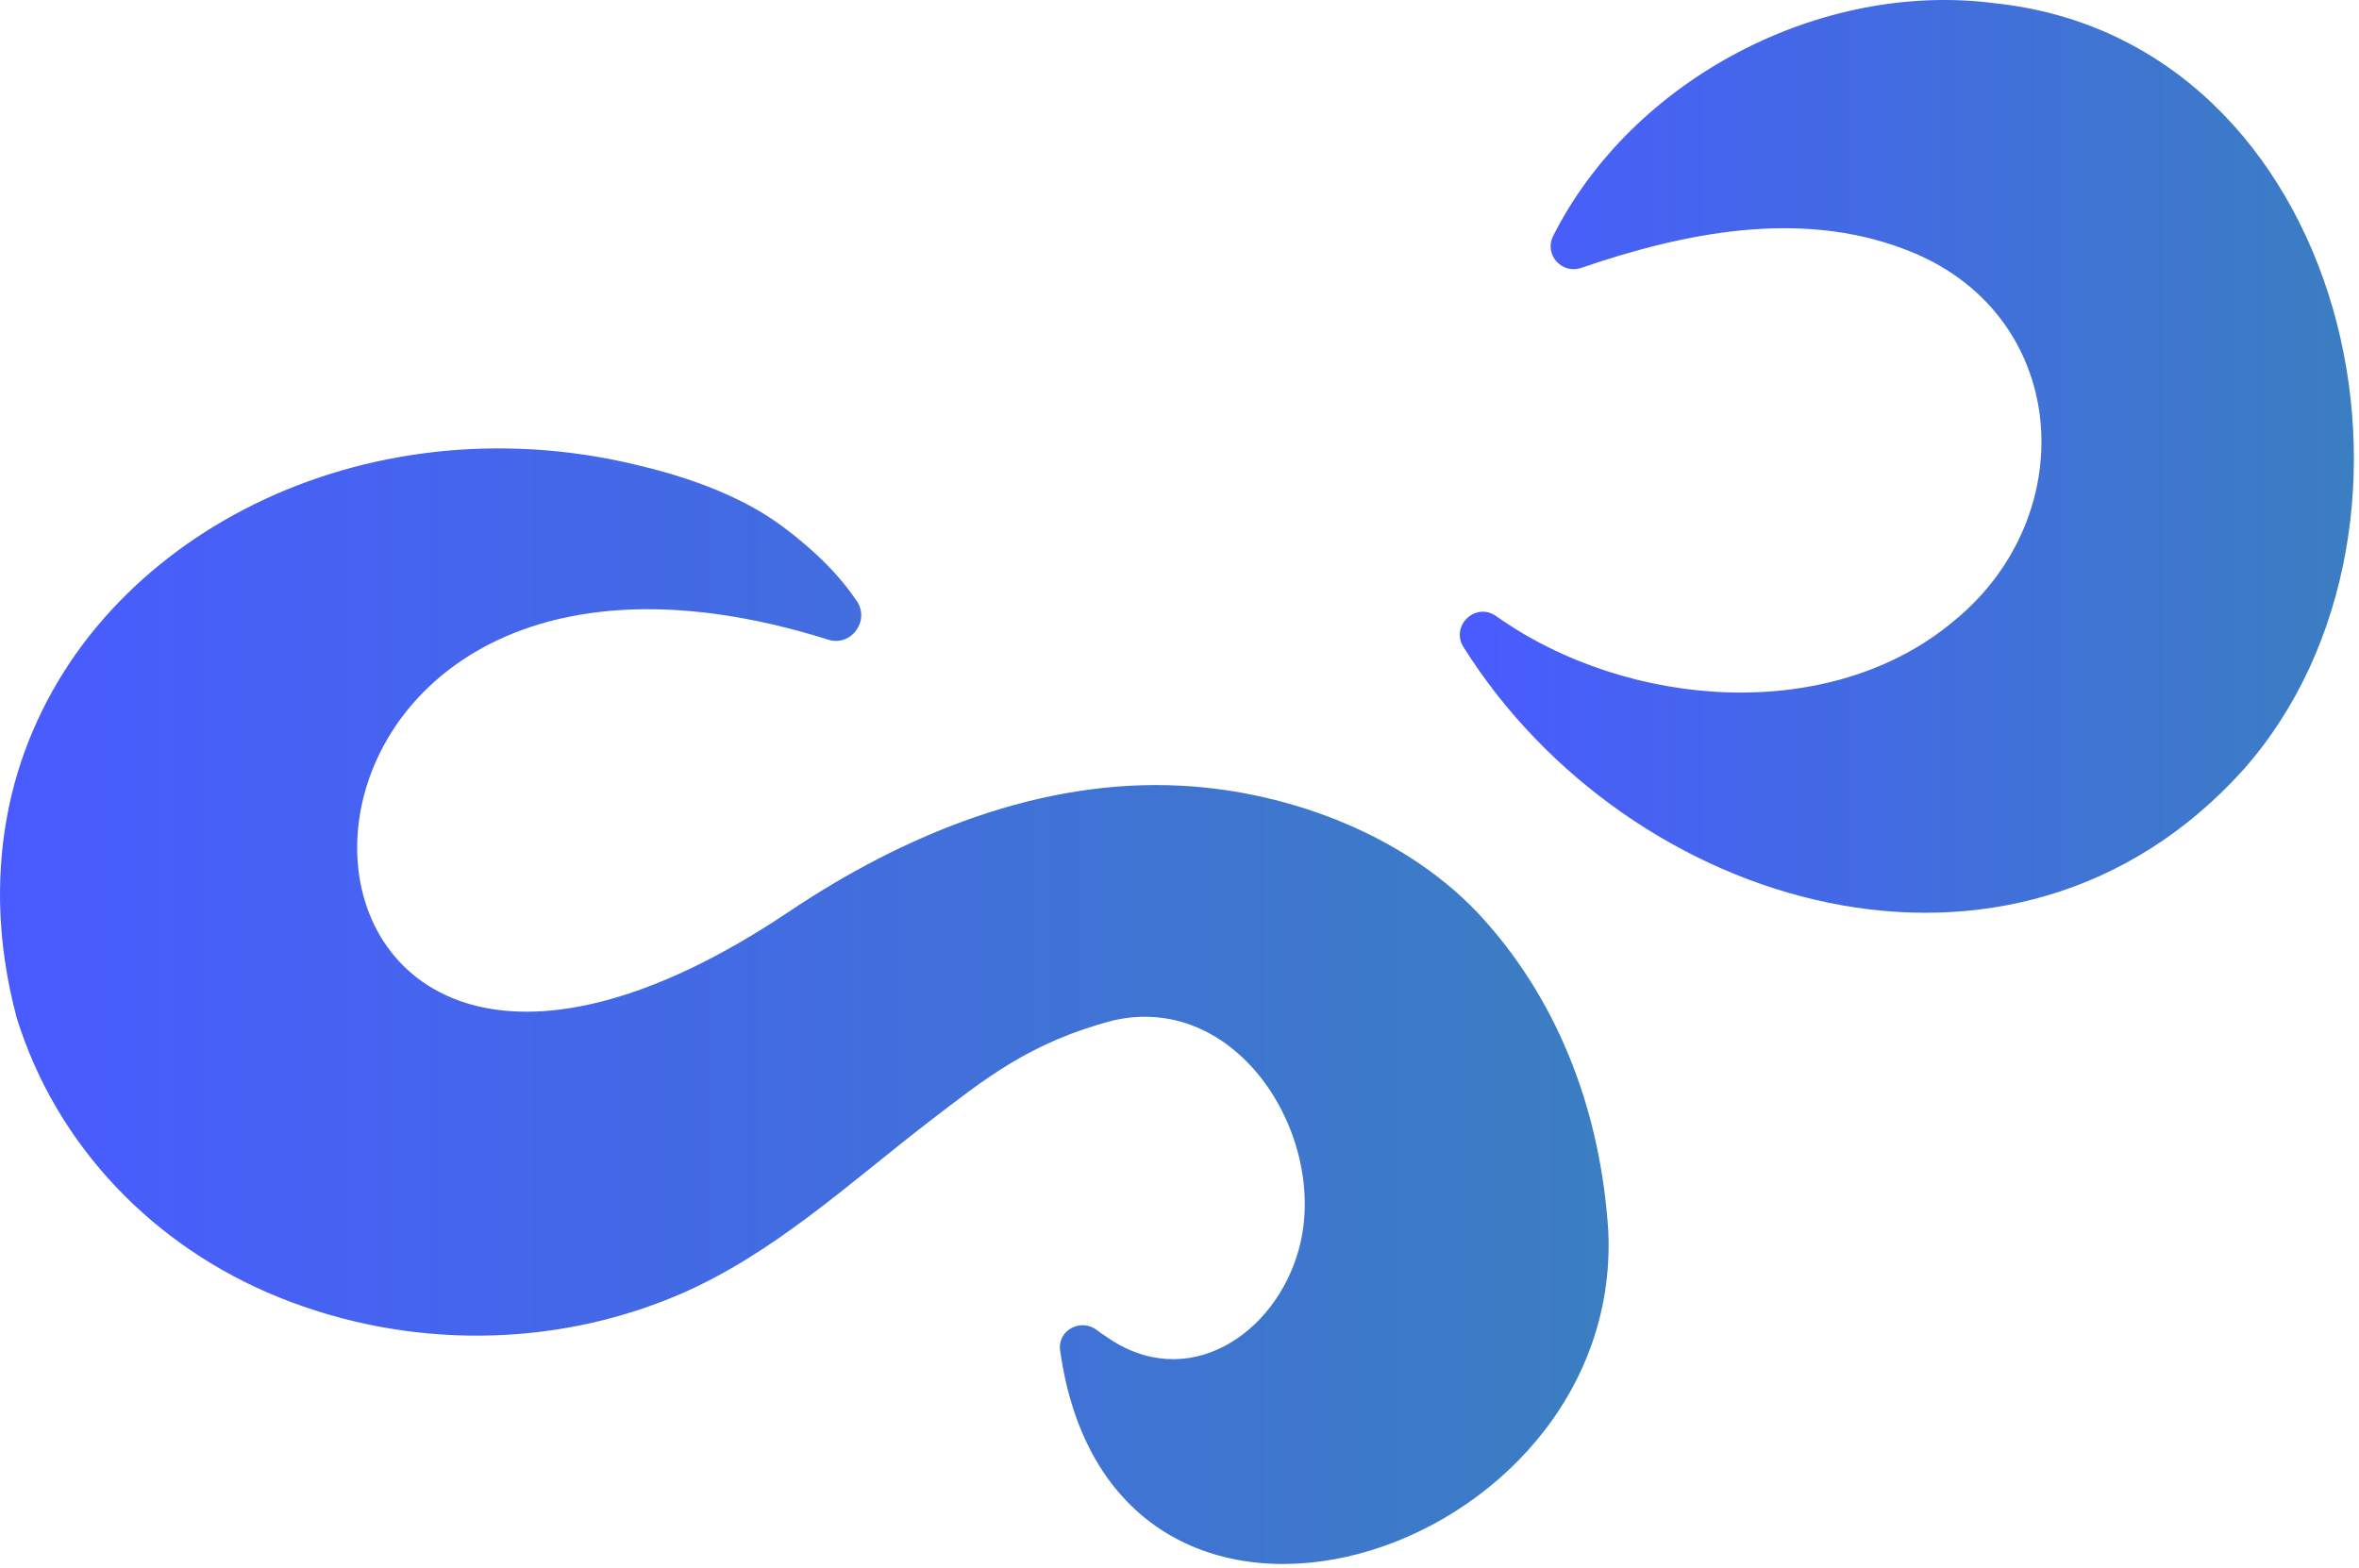
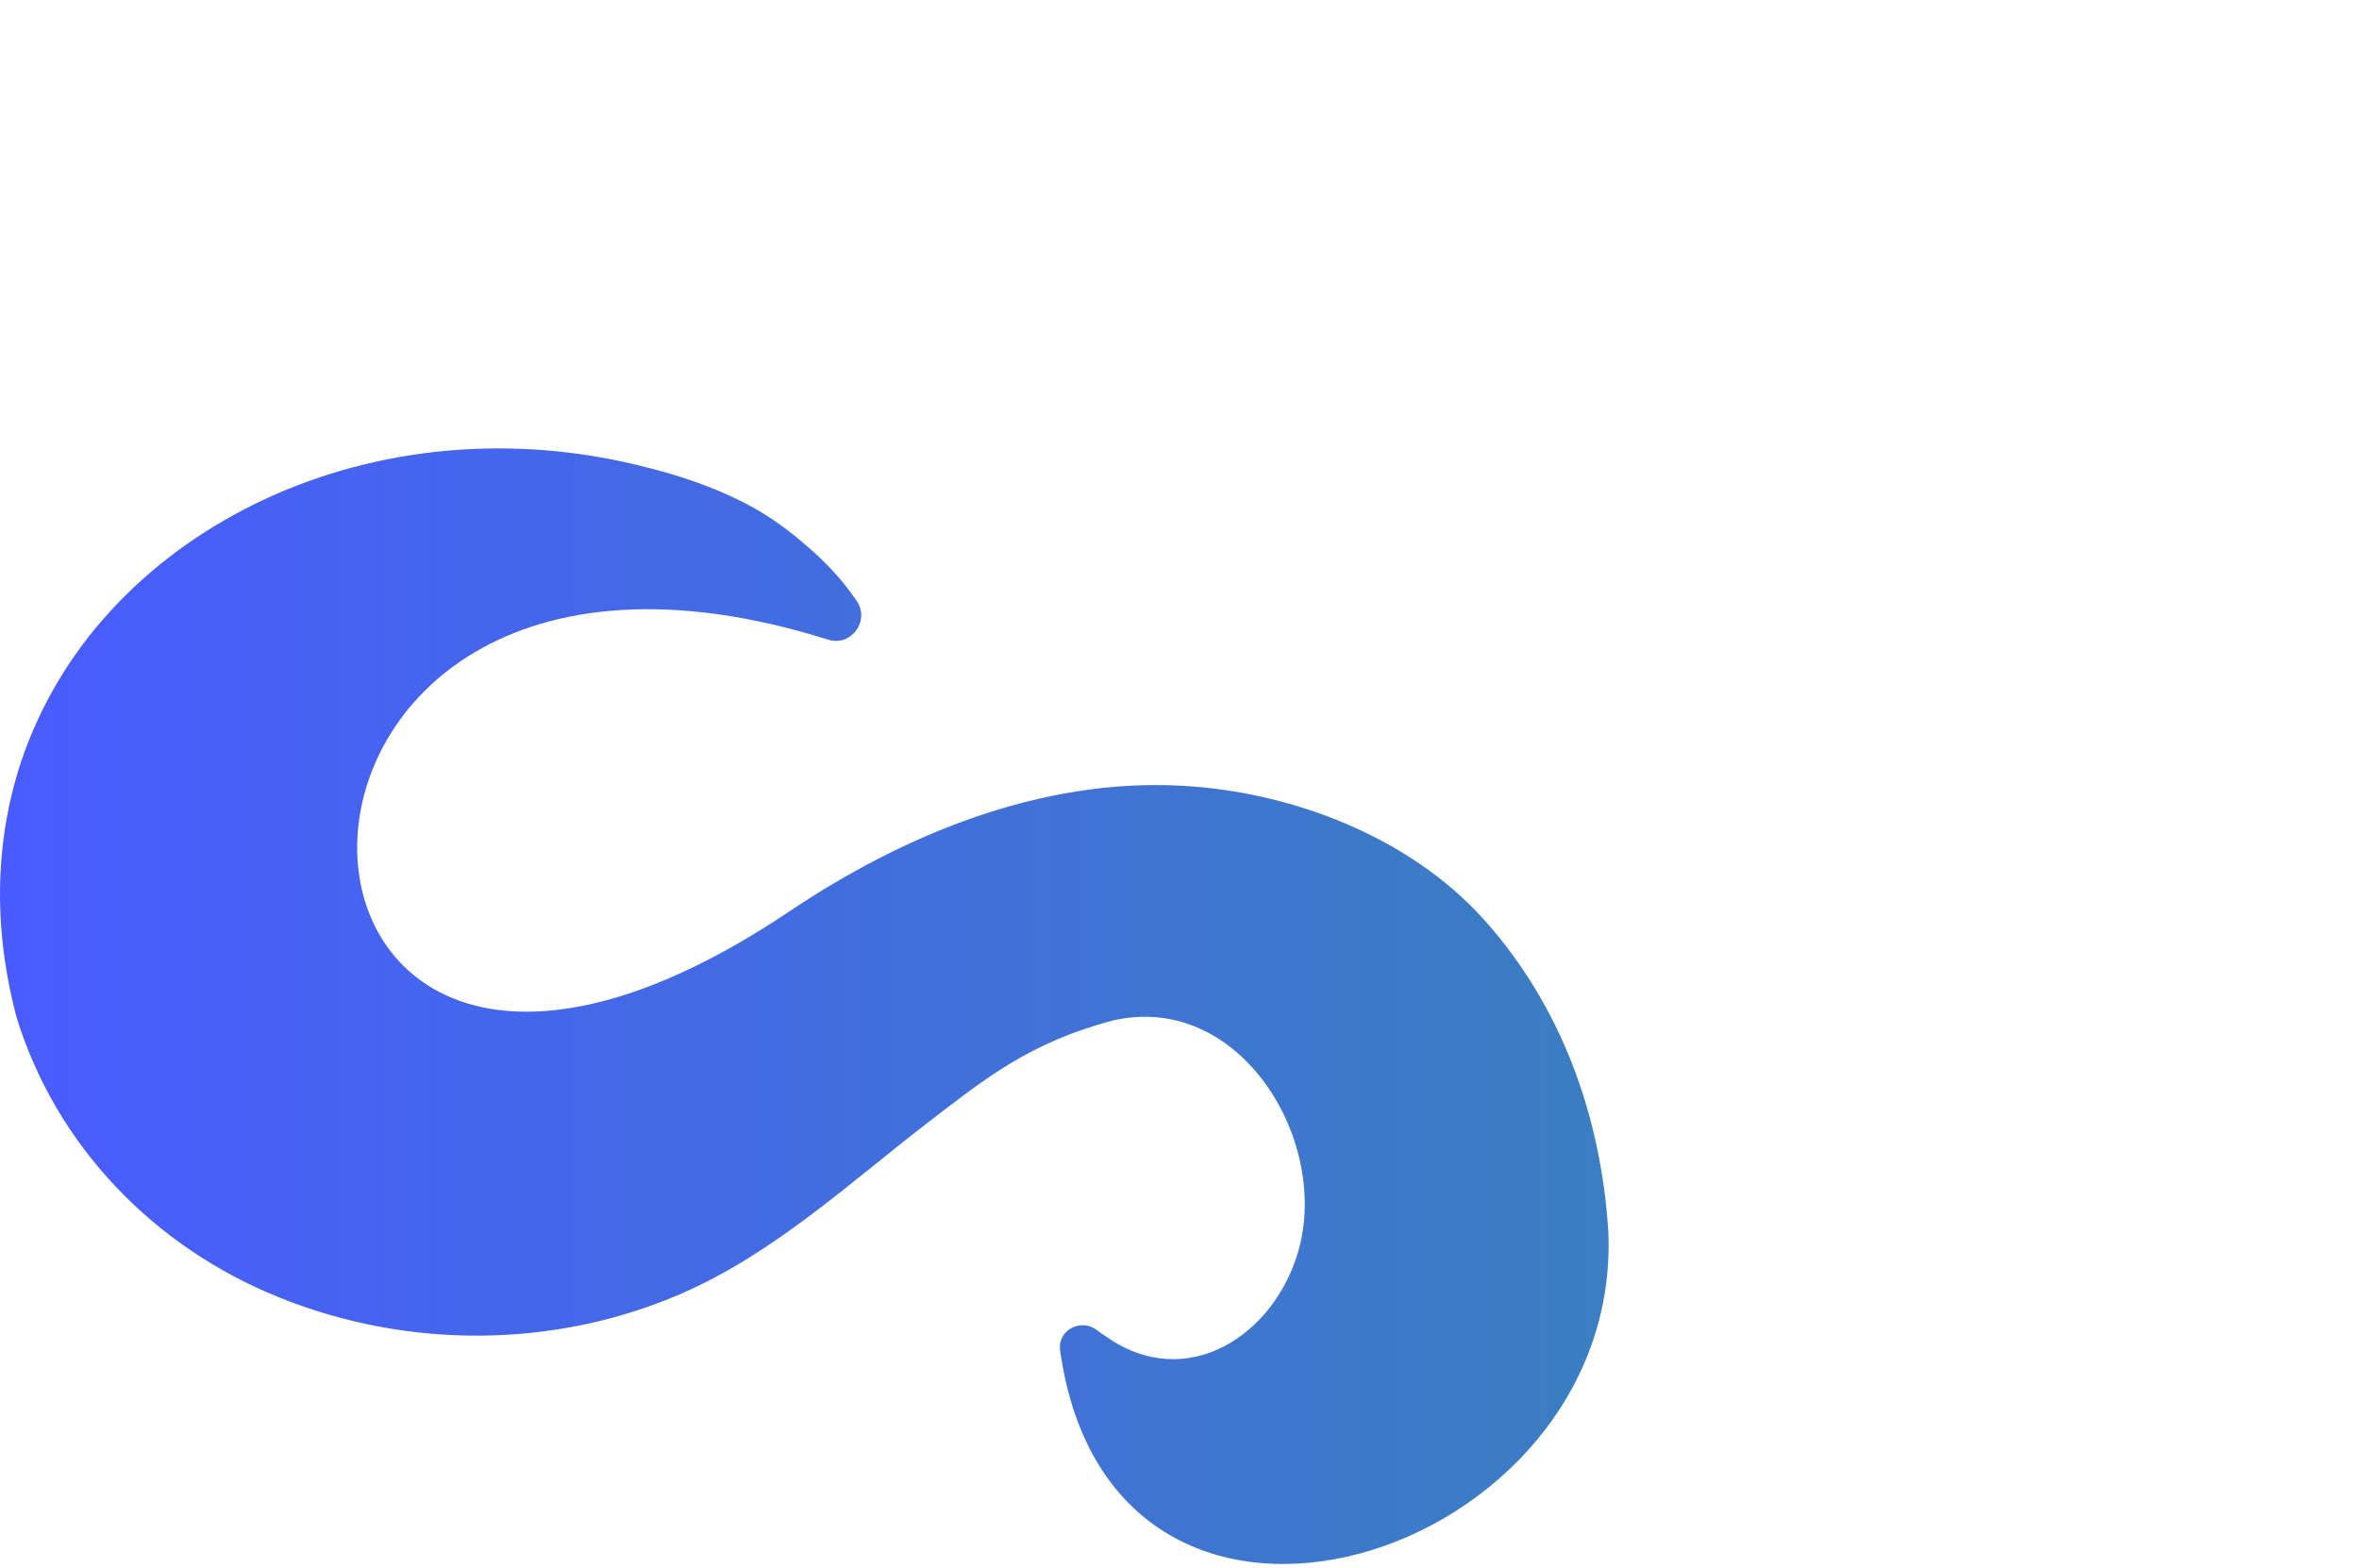
<svg xmlns="http://www.w3.org/2000/svg" width="179" height="119" viewBox="0 0 179 119" fill="none">
  <path d="M83.267 100.971C82.037 99.991 80.222 100.942 80.442 102.493C84.409 130.754 123.163 118.364 122.036 93.438C121.479 84.705 118.493 76.368 112.622 69.814C106.985 63.51 98.01 60.087 89.695 59.633C78.992 59.048 68.612 63.319 59.871 69.185C16.535 98.251 14.837 33.464 62.844 48.545C64.586 49.101 66.05 47.097 64.996 45.59L64.966 45.547C64.117 44.303 63.122 43.177 62.024 42.153C60.633 40.88 59.169 39.696 57.544 38.745C54.733 37.121 51.614 36.068 48.466 35.322C47.998 35.205 47.529 35.102 47.061 35C42.142 33.961 37.047 33.742 32.054 34.415C27.355 35.044 22.743 36.463 18.526 38.657C14.5 40.749 10.825 43.557 7.838 46.98C4.881 50.359 2.641 54.338 1.338 58.639C-0.053 63.246 -0.331 68.147 0.372 72.901C0.577 74.349 0.884 75.768 1.25 77.187C4.266 86.987 11.704 94.638 21.162 98.456C30.883 102.39 42.01 102.361 51.629 98.207C58.7 95.15 64.425 89.796 70.471 85.144C74.688 81.911 78.114 79.103 84.497 77.435C94.014 75.285 100.836 86.388 98.567 94.769C96.795 101.308 90.046 105.784 83.897 101.41C83.677 101.279 83.472 101.132 83.267 100.971Z" fill="url(#paint0_linear_96_703)" />
-   <path d="M113.53 46.761C111.963 45.649 110.031 47.507 111.055 49.116C123.544 69.01 152.737 77.859 170.248 58.39C186.645 39.827 178.198 3.067 151.347 0.244C138.155 -1.467 123.881 5.964 117.849 17.915C117.146 19.304 118.507 20.84 119.986 20.328C127.848 17.637 136.545 15.896 144.465 18.895C157.042 23.561 158.198 39.037 148.243 47.141C138.917 54.967 123.544 53.855 113.53 46.761Z" fill="url(#paint1_linear_96_703)" />
  <defs>
    <linearGradient id="paint0_linear_96_703" x1="0.002" y1="76.379" x2="122.067" y2="76.379" gradientUnits="userSpaceOnUse">
      <stop stop-color="#495BFF" />
      <stop offset="1" stop-color="#3B7EC1" />
    </linearGradient>
    <linearGradient id="paint1_linear_96_703" x1="110.769" y1="34.65" x2="178.616" y2="34.65" gradientUnits="userSpaceOnUse">
      <stop stop-color="#495BFF" />
      <stop offset="1" stop-color="#3B7EC1" />
    </linearGradient>
  </defs>
</svg>